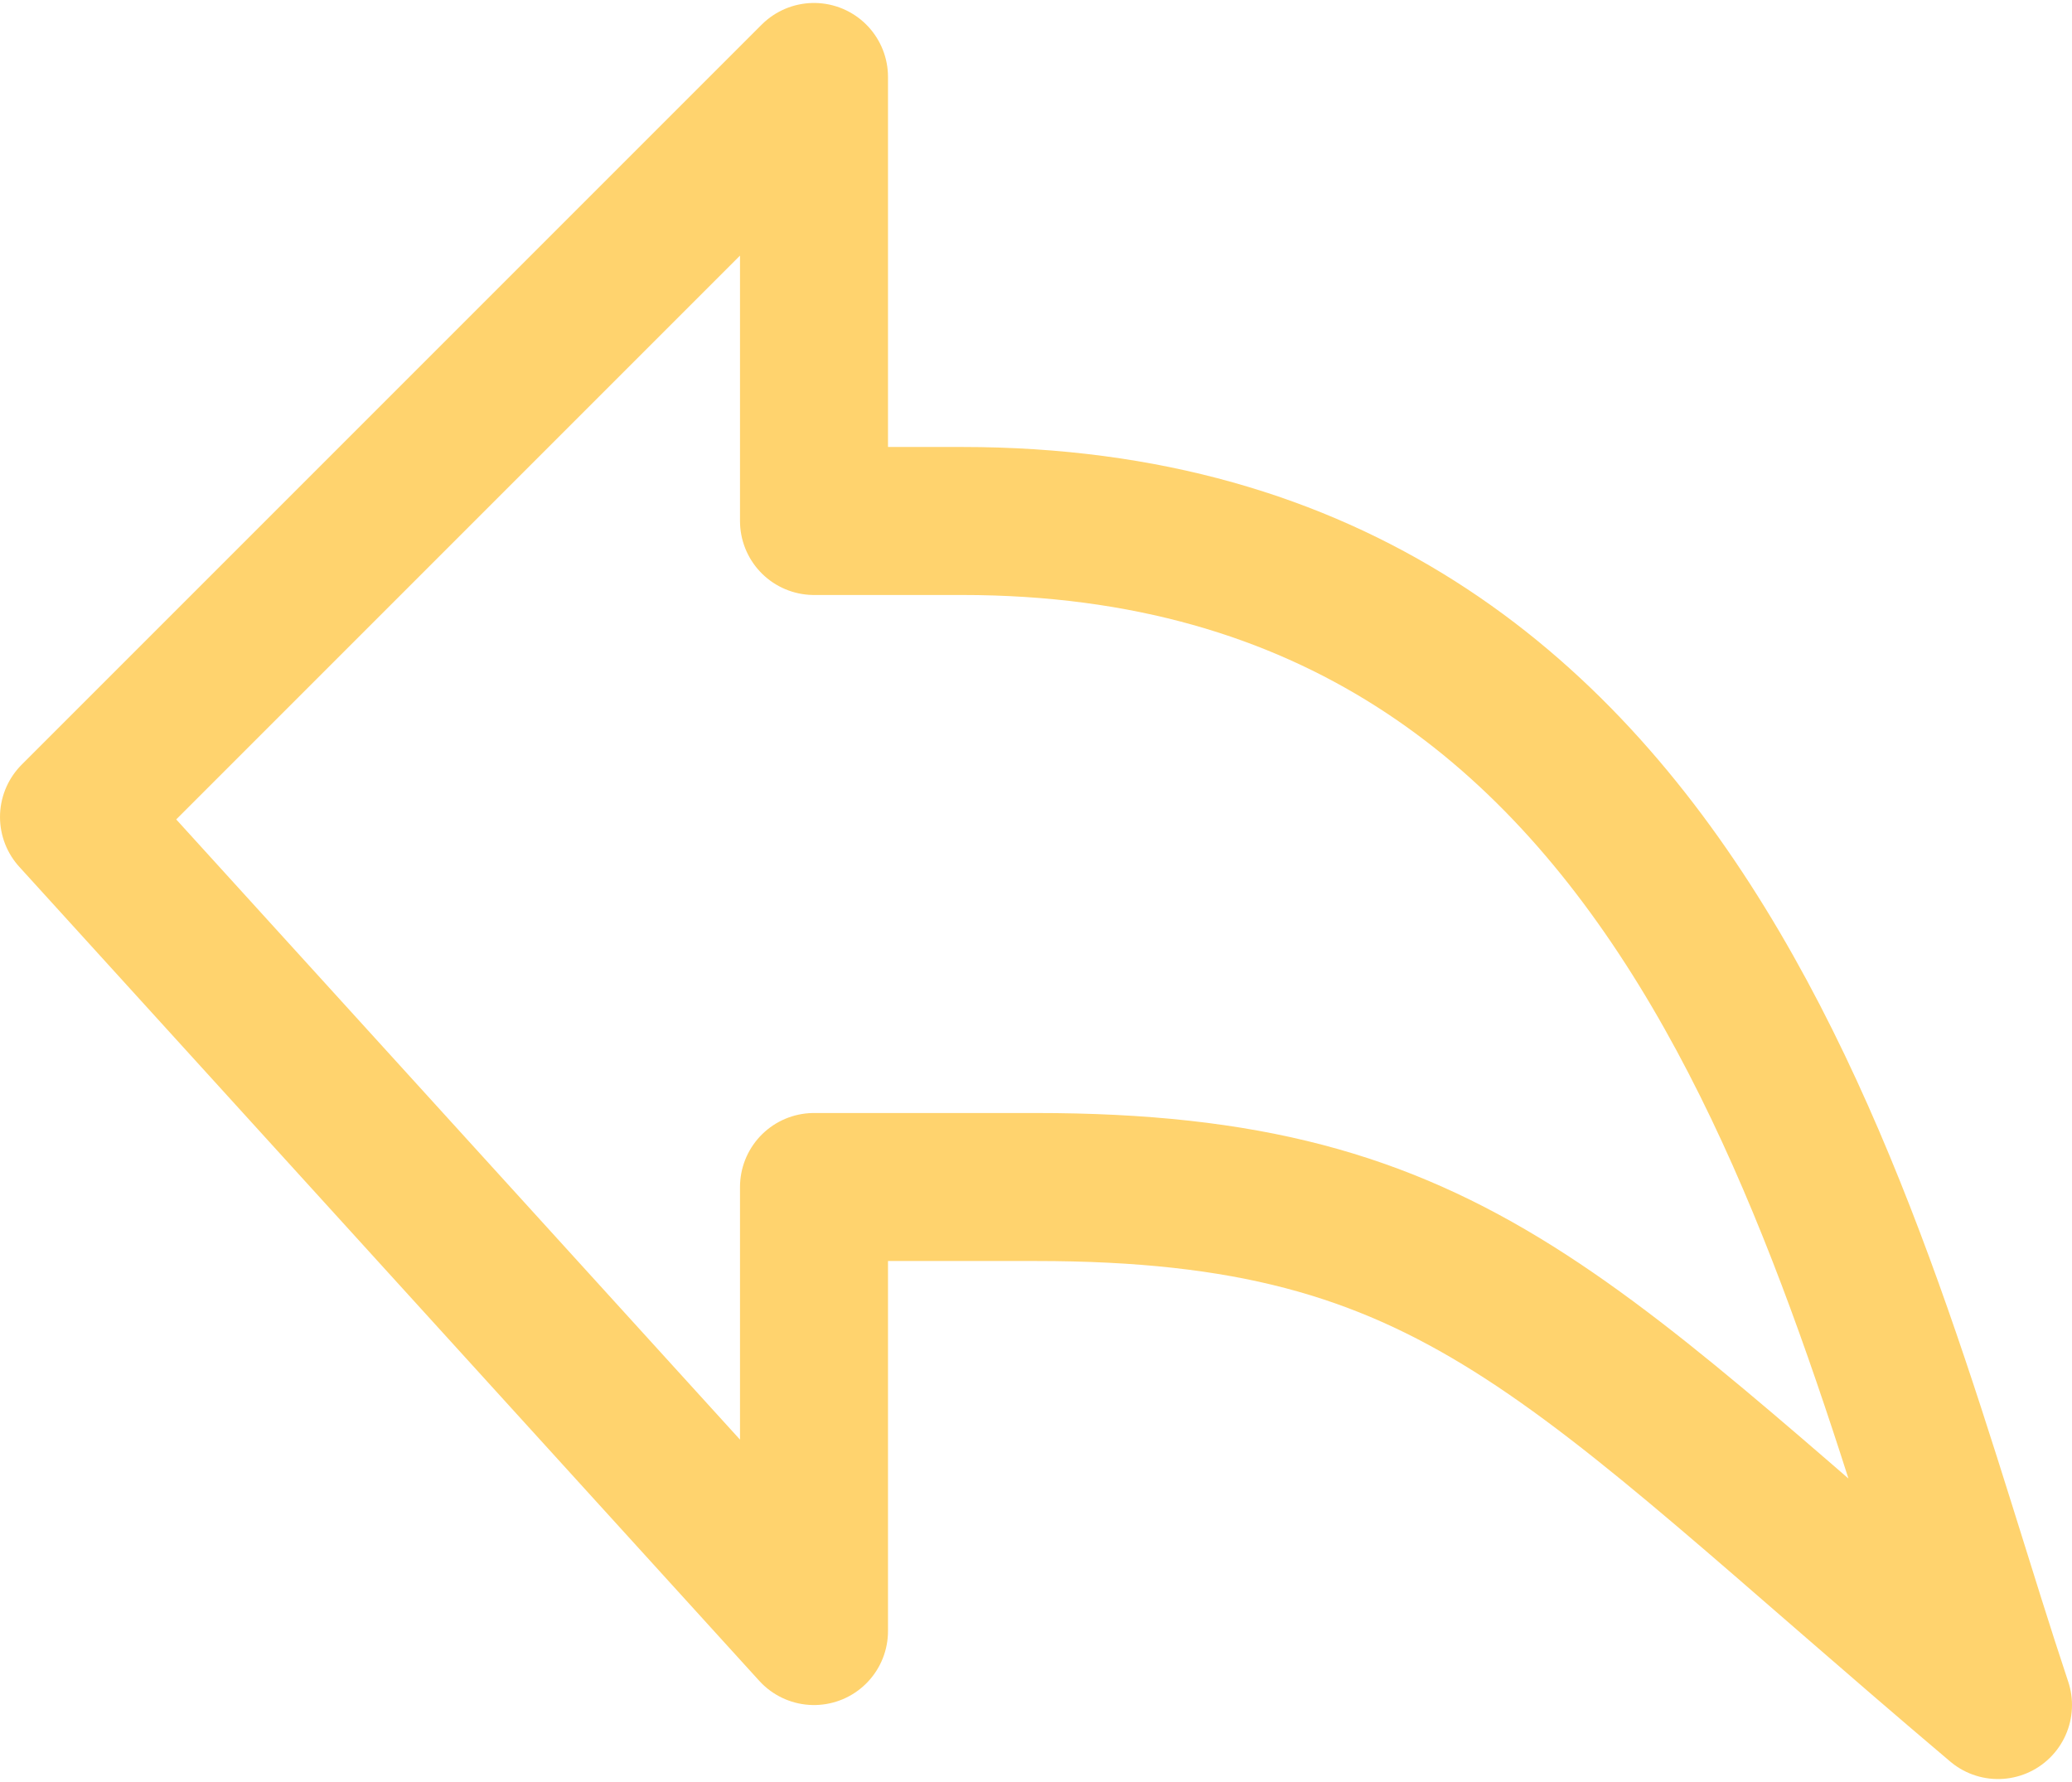
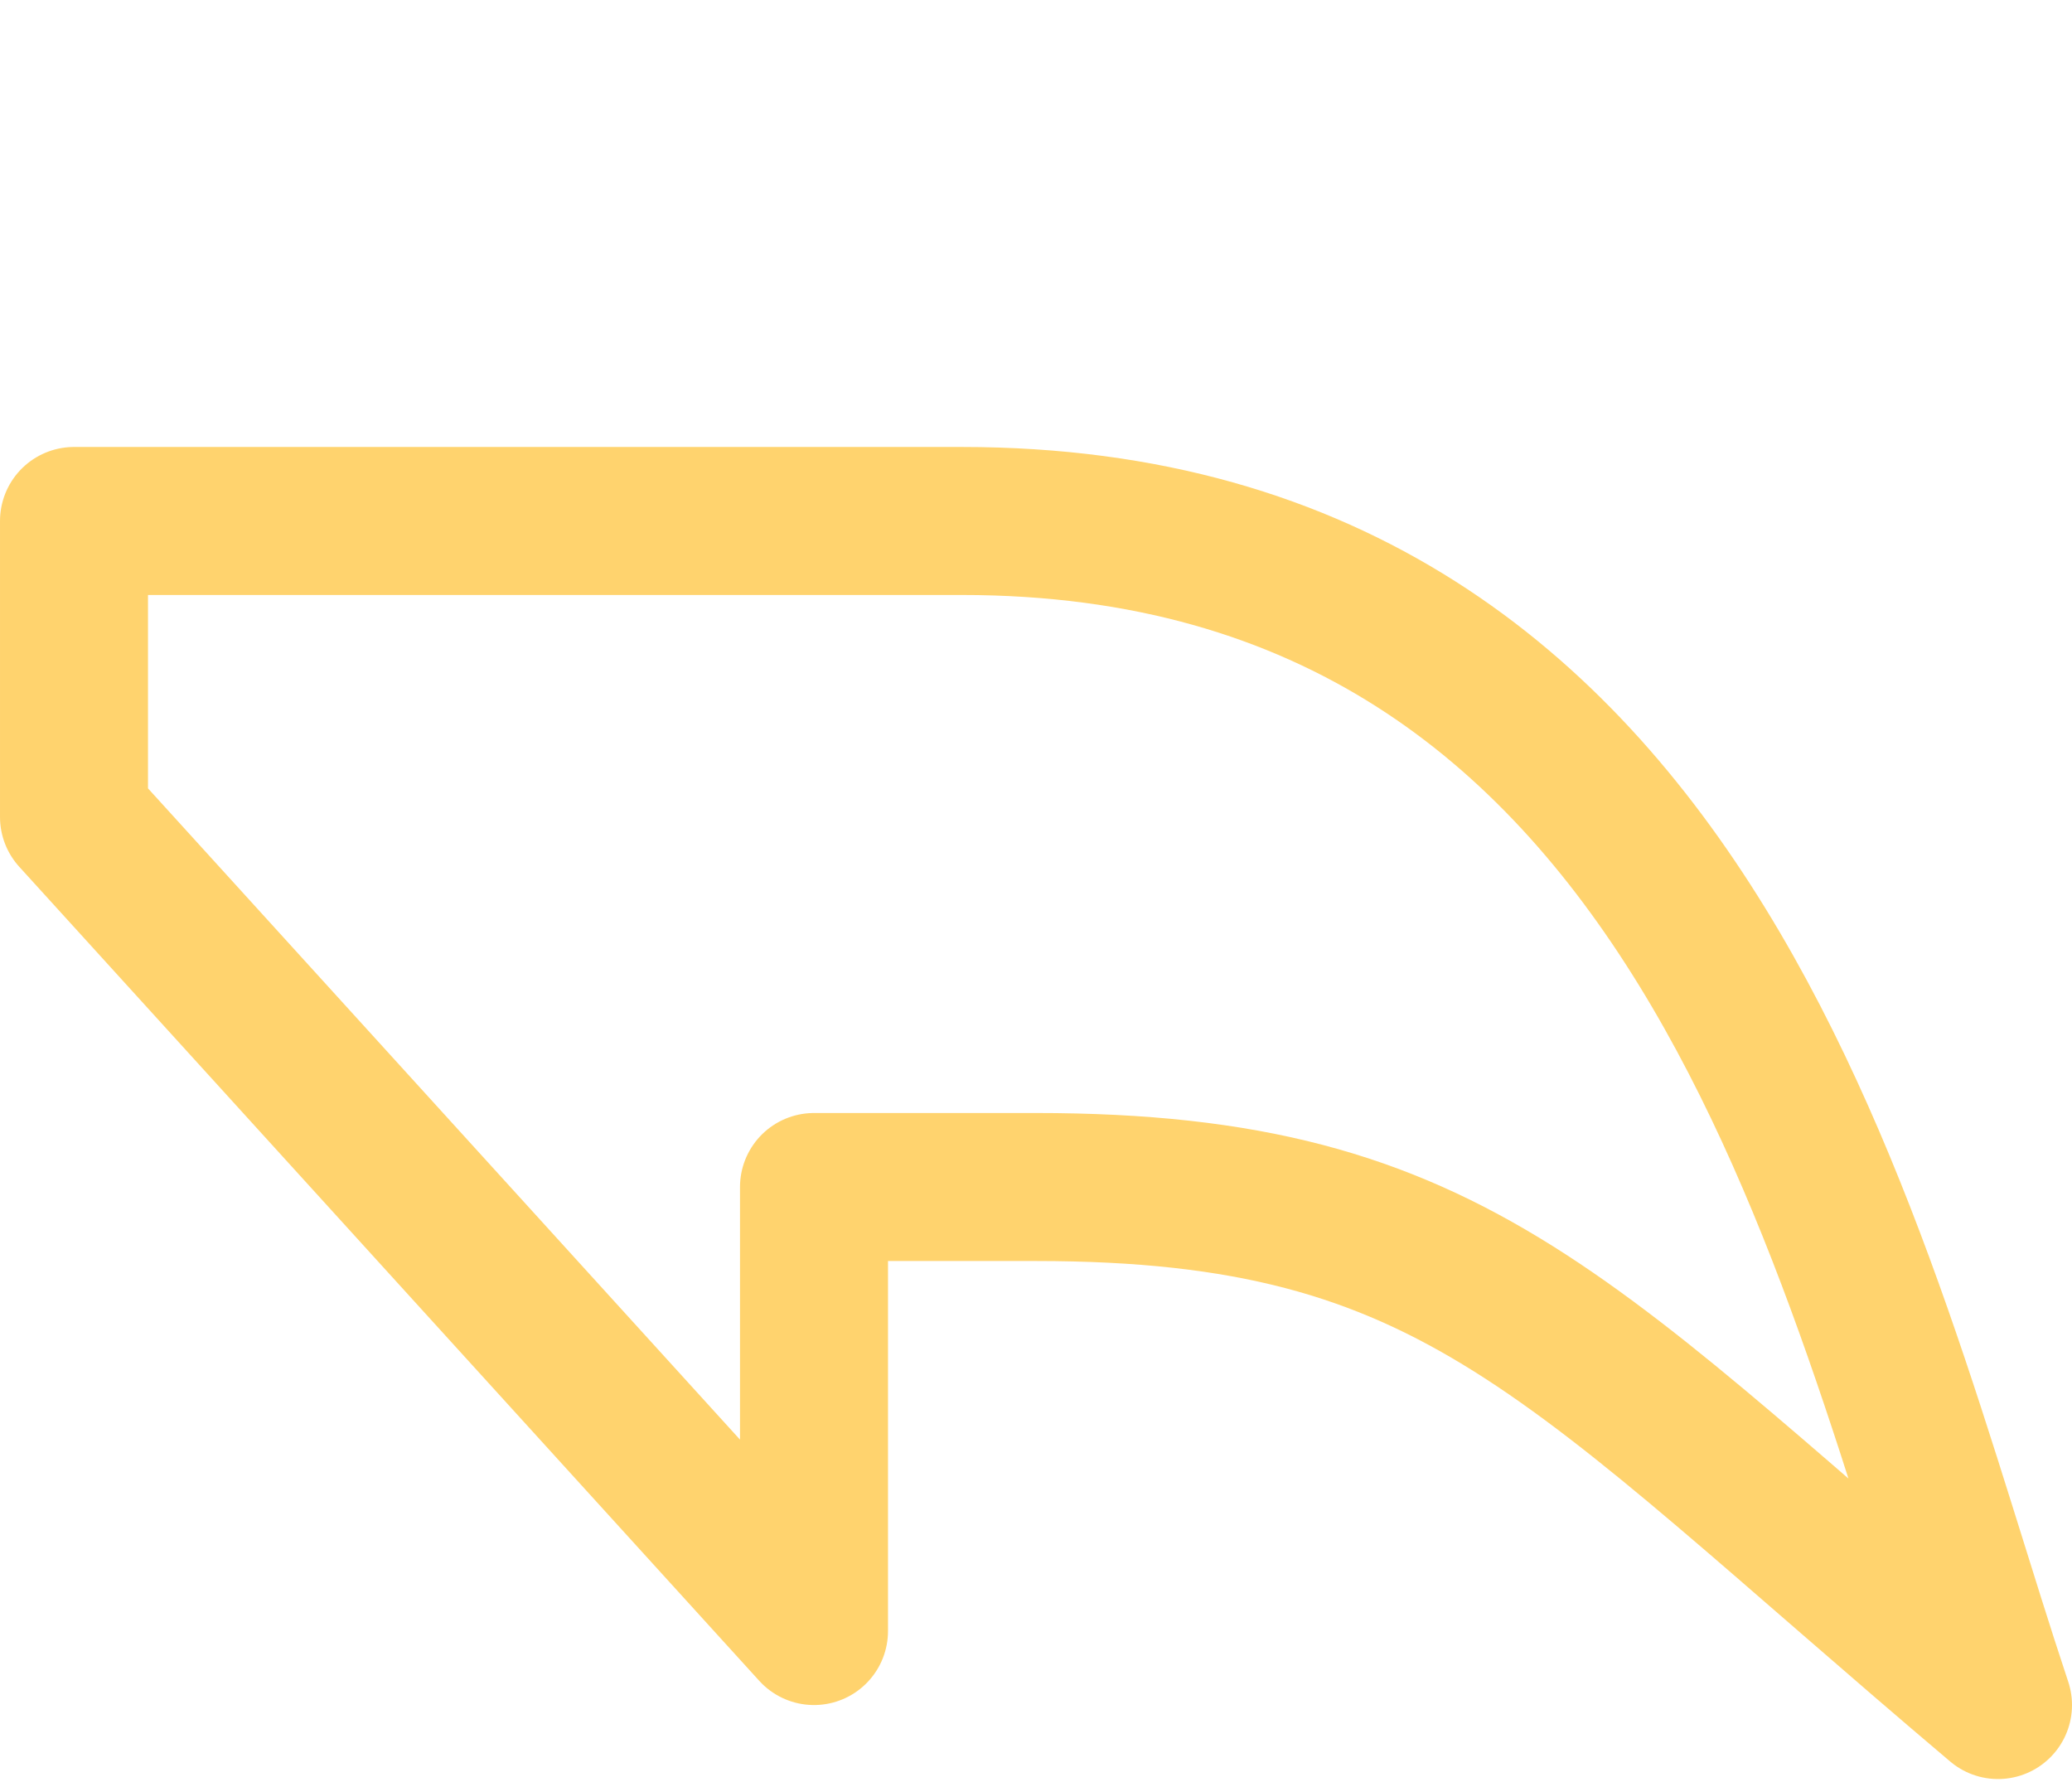
<svg xmlns="http://www.w3.org/2000/svg" width="600" height="516" viewBox="0 0 600 516" fill="none">
-   <path d="M578.571 493.714C453.3 387.729 422.486 343.714 300 343.714H235.714V472.286L21.429 236.571L235.714 22.286V150.857H278.571C492.857 150.857 535.714 365.143 578.571 493.714Z" stroke="#FFD36E" stroke-width="42.857" stroke-linecap="round" stroke-linejoin="round" />
+   <path d="M578.571 493.714C453.3 387.729 422.486 343.714 300 343.714H235.714V472.286L21.429 236.571V150.857H278.571C492.857 150.857 535.714 365.143 578.571 493.714Z" stroke="#FFD36E" stroke-width="42.857" stroke-linecap="round" stroke-linejoin="round" />
</svg>